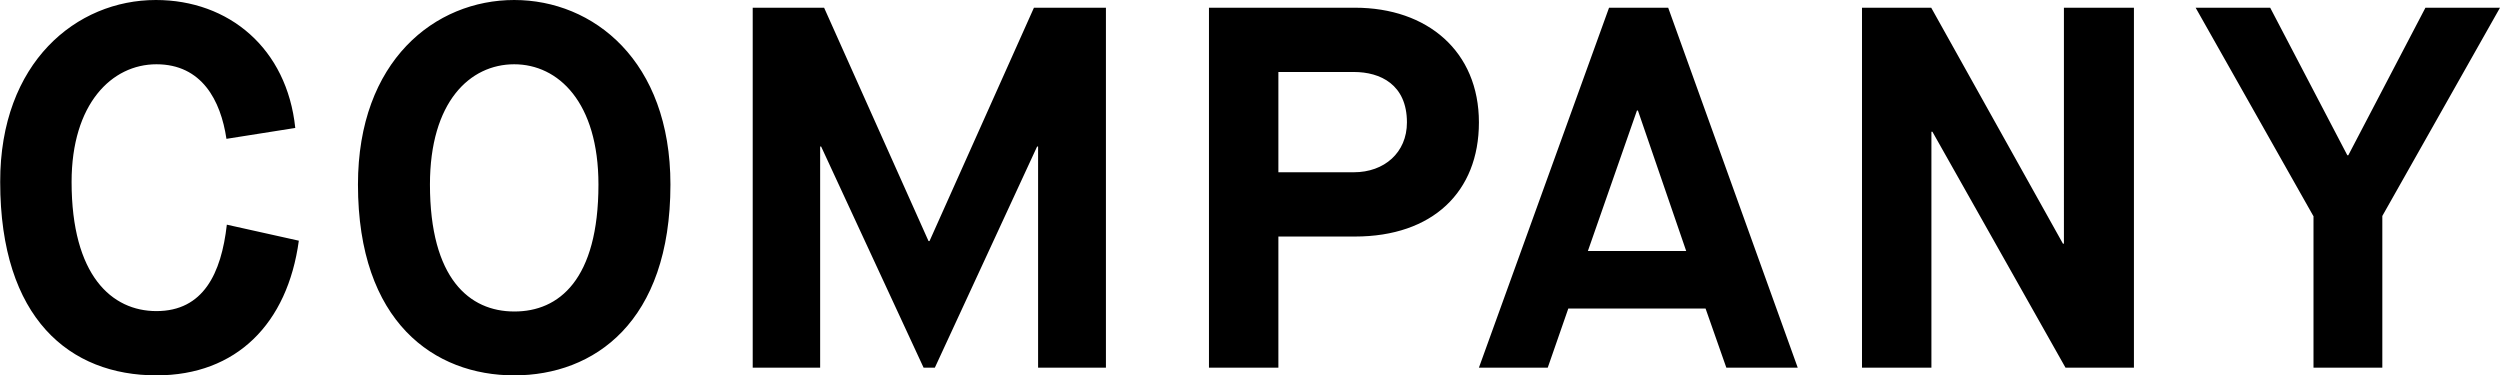
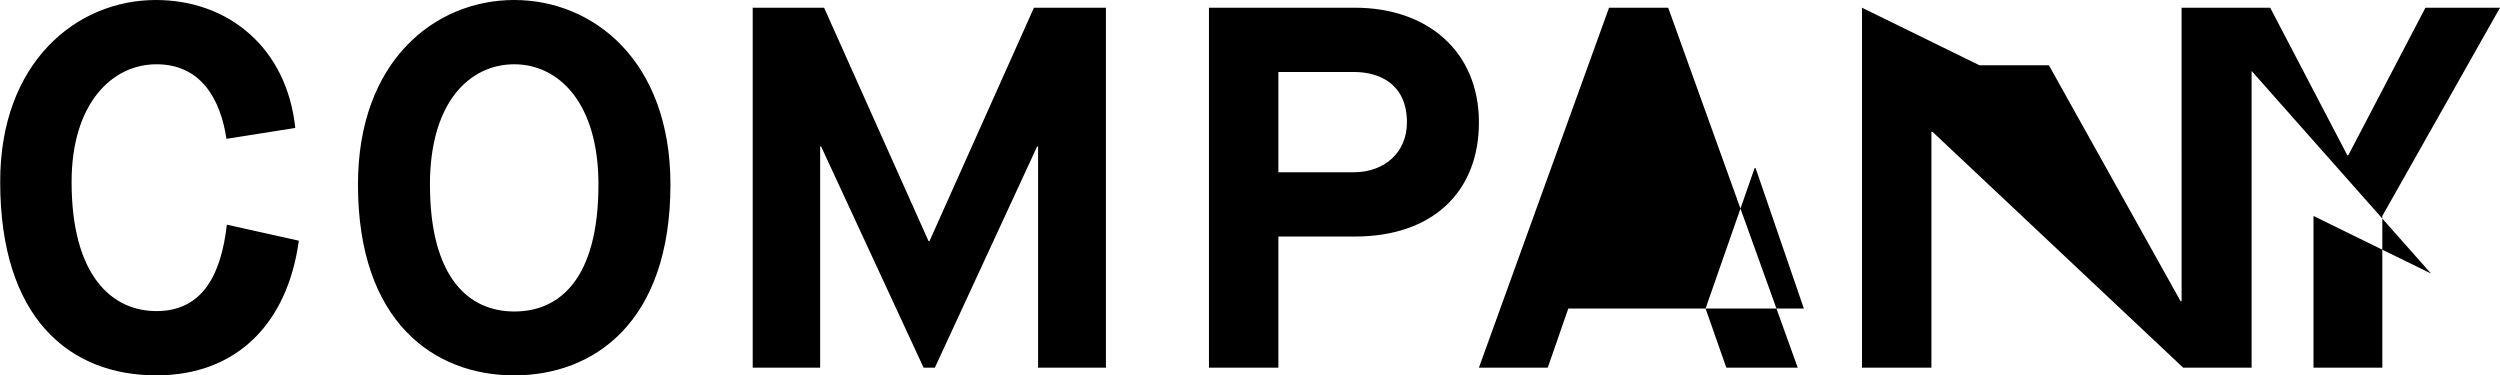
<svg xmlns="http://www.w3.org/2000/svg" version="1.1" id="レイヤー_1" x="0" y="0" viewBox="0 0 1264.1 189.8" xml:space="preserve">
-   <path d="M151.1 121.7c-5.7 41.9-31.5 68.1-72 68.1-43.7 0-79-28.6-79-97.8C0 31.5 38.7 0 78.8 0c36.9 0 66.3 24.4 70.5 64.7l-34.8 5.5c-2.9-19.5-12.5-37.7-35.4-37.7-22.6 0-42.9 20-42.9 59.5 0 47.3 20.3 65.3 42.9 65.3 23.7 0 32.8-19 35.6-43.7l36.4 8.1zM181 93.3C181 30.7 220 0 260 0s79 30.7 79 93.3c0 69.7-38.7 96.5-79 96.5s-79-26.8-79-96.5zm121.6 0c0-41.6-20.3-60.8-42.6-60.8-22.4 0-42.6 19-42.6 60.8 0 47.6 20 64.2 42.6 64.2 22.6.1 42.6-16.1 42.6-64.2zm78-89.4h36.1l52.8 118h.5l52.8-118h36.4v182h-34.3V74.1h-.5l-51.7 111.8H467L415.2 74.1h-.5v111.8h-34.1V3.9zm230.7 0h73.8c36.7 0 62.7 22.1 62.7 58 0 35.1-23.4 57.7-62.7 57.7h-38.7v66.3h-35.1V3.9zm73.3 83.2c15.3 0 26.8-9.9 26.8-25.2 0-19.2-13.5-25.5-26.8-25.5h-38.2v50.7h38.2zM862.4 156H793l-10.4 29.9h-34.8l65.8-182h29.9l65.5 182h-36.1L862.4 156zm-59.5-29.1h49.7l-24.4-71h-.5l-24.8 71zm138.5-123h35.1l66.6 119.3h.5V3.9h35.4v182h-34.6L977.1 66.6h-.5v119.3h-35.1V3.9zm228.3 105.3L1110.2 3.9h37.7l39 74.6h.5l39-74.6h37.7l-59.5 105.3v76.7h-34.8v-76.7z" />
+   <path d="M151.1 121.7c-5.7 41.9-31.5 68.1-72 68.1-43.7 0-79-28.6-79-97.8C0 31.5 38.7 0 78.8 0c36.9 0 66.3 24.4 70.5 64.7l-34.8 5.5c-2.9-19.5-12.5-37.7-35.4-37.7-22.6 0-42.9 20-42.9 59.5 0 47.3 20.3 65.3 42.9 65.3 23.7 0 32.8-19 35.6-43.7l36.4 8.1zM181 93.3C181 30.7 220 0 260 0s79 30.7 79 93.3c0 69.7-38.7 96.5-79 96.5s-79-26.8-79-96.5zm121.6 0c0-41.6-20.3-60.8-42.6-60.8-22.4 0-42.6 19-42.6 60.8 0 47.6 20 64.2 42.6 64.2 22.6.1 42.6-16.1 42.6-64.2zm78-89.4h36.1l52.8 118h.5l52.8-118h36.4v182h-34.3V74.1h-.5l-51.7 111.8H467L415.2 74.1h-.5v111.8h-34.1V3.9zm230.7 0h73.8c36.7 0 62.7 22.1 62.7 58 0 35.1-23.4 57.7-62.7 57.7h-38.7v66.3h-35.1V3.9zm73.3 83.2c15.3 0 26.8-9.9 26.8-25.2 0-19.2-13.5-25.5-26.8-25.5h-38.2v50.7h38.2zM862.4 156H793l-10.4 29.9h-34.8l65.8-182h29.9l65.5 182h-36.1L862.4 156zh49.7l-24.4-71h-.5l-24.8 71zm138.5-123h35.1l66.6 119.3h.5V3.9h35.4v182h-34.6L977.1 66.6h-.5v119.3h-35.1V3.9zm228.3 105.3L1110.2 3.9h37.7l39 74.6h.5l39-74.6h37.7l-59.5 105.3v76.7h-34.8v-76.7z" />
</svg>